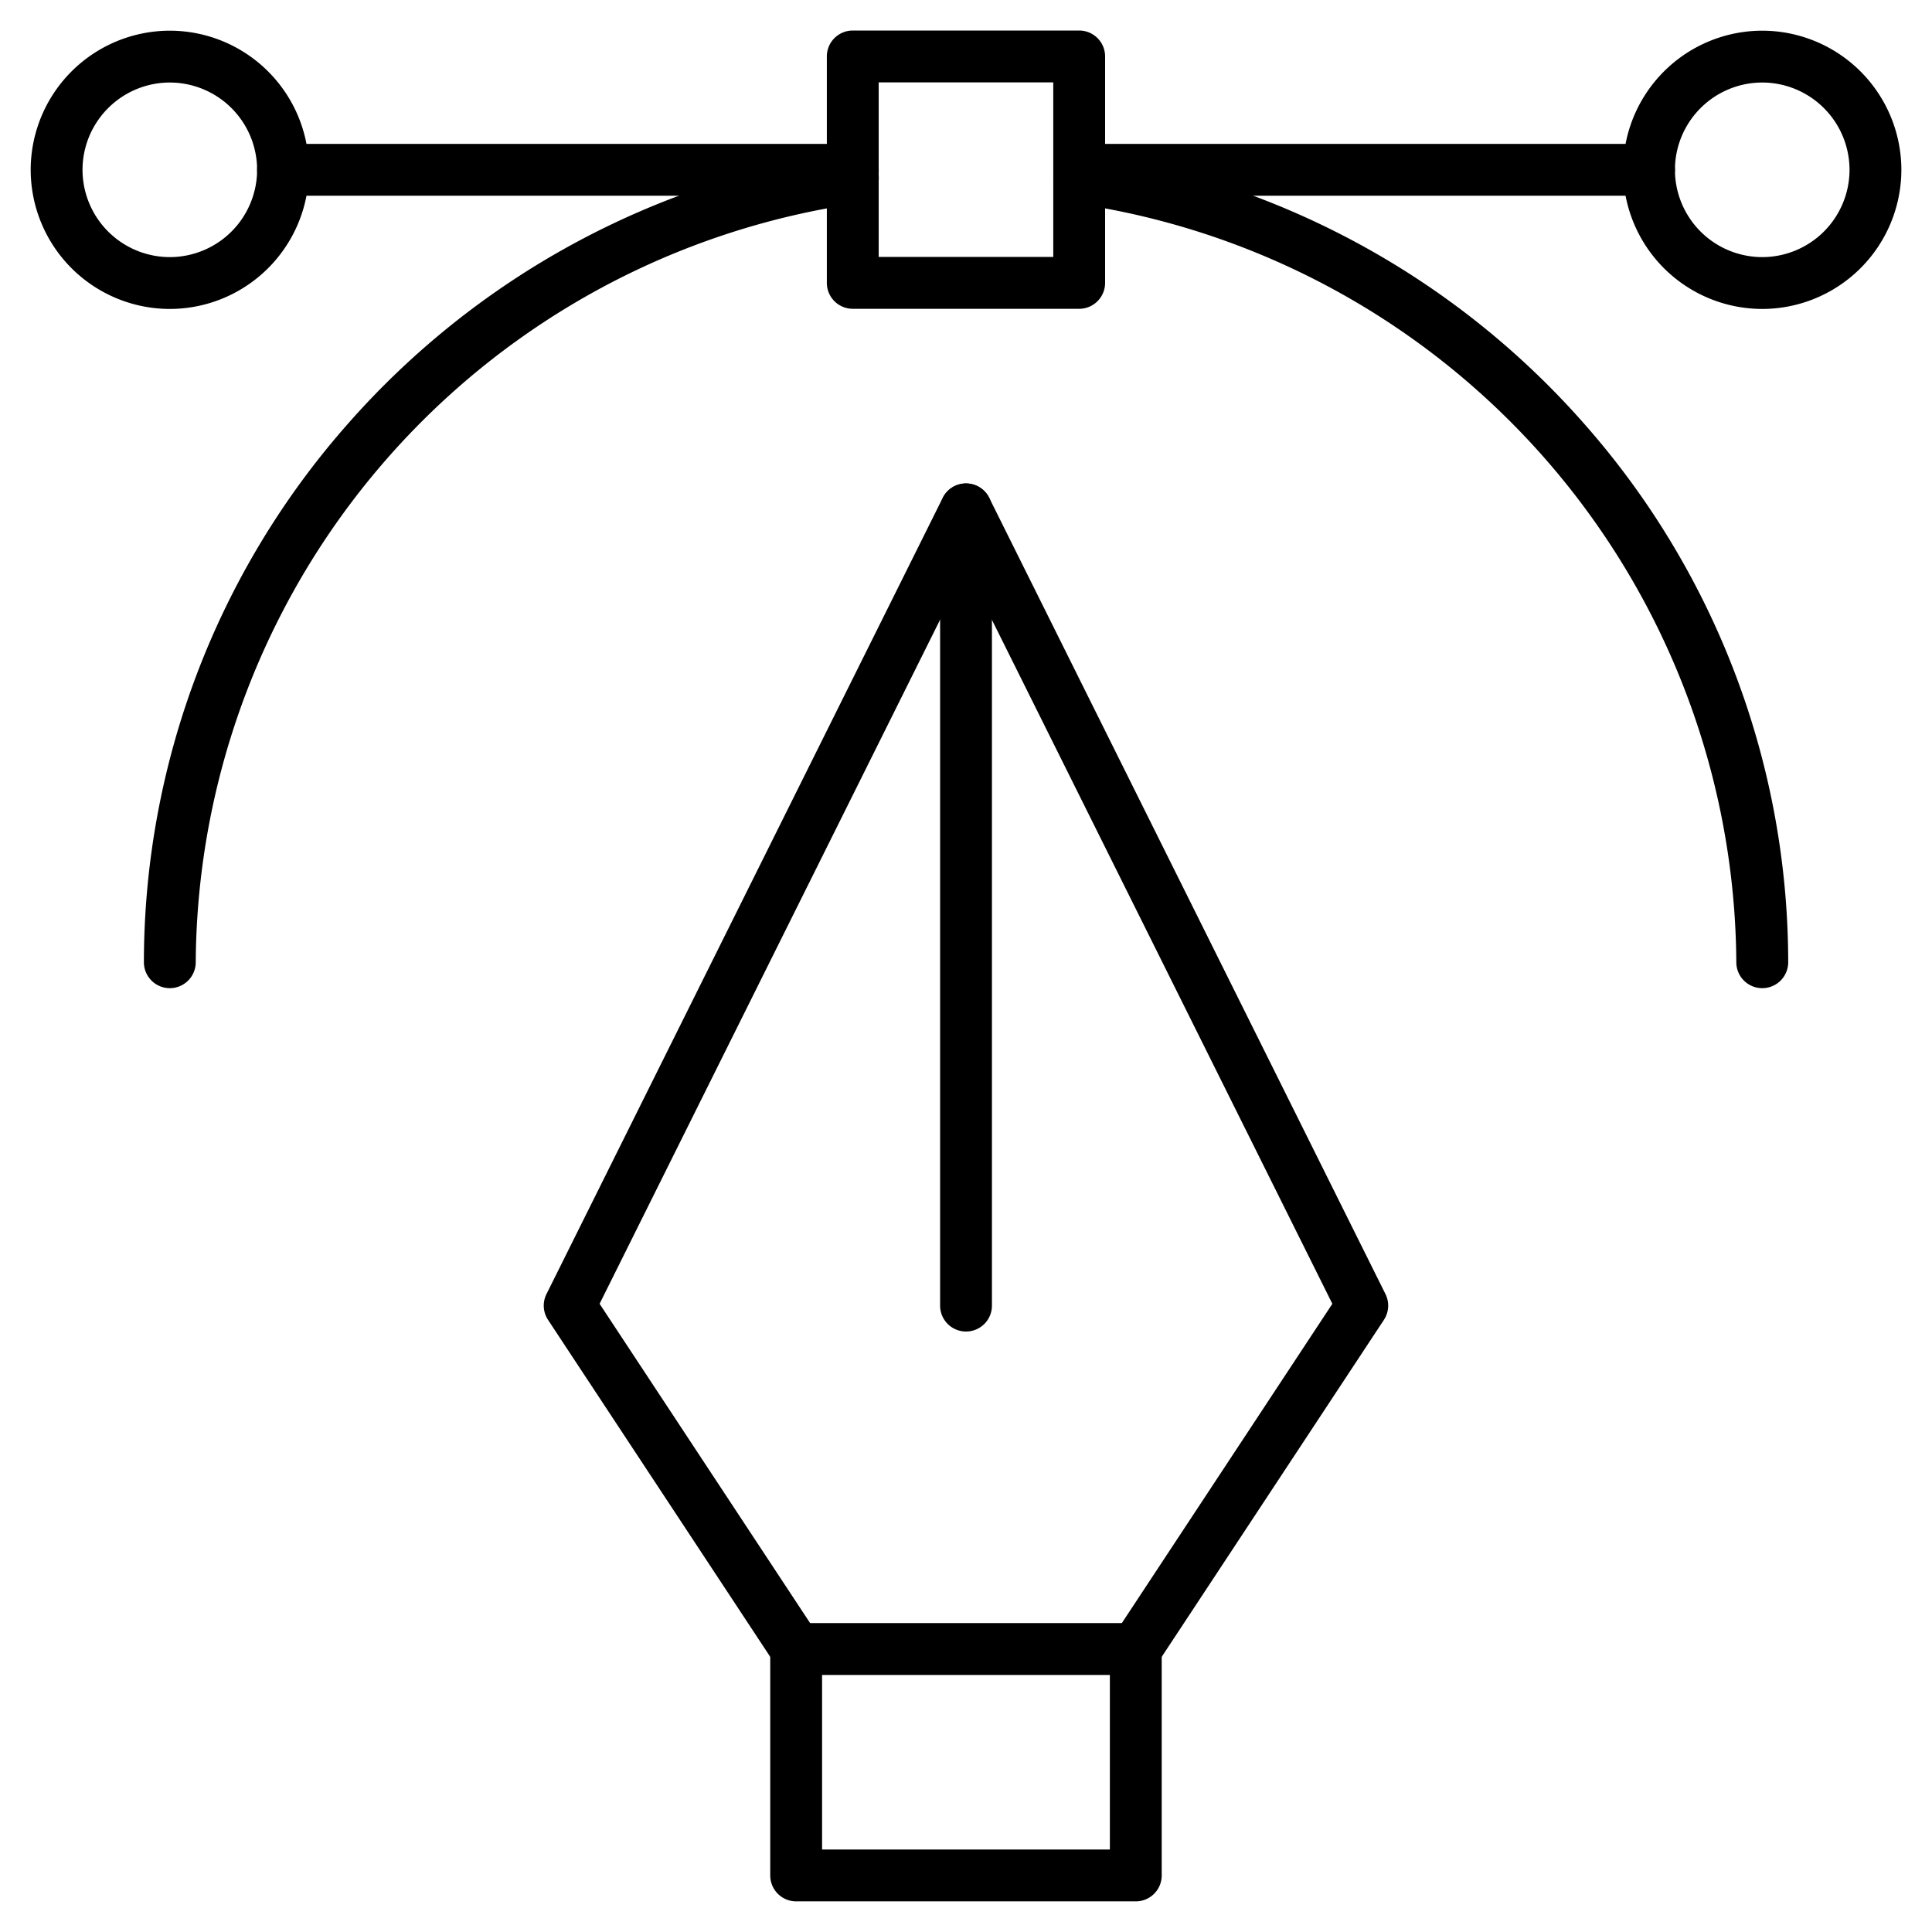
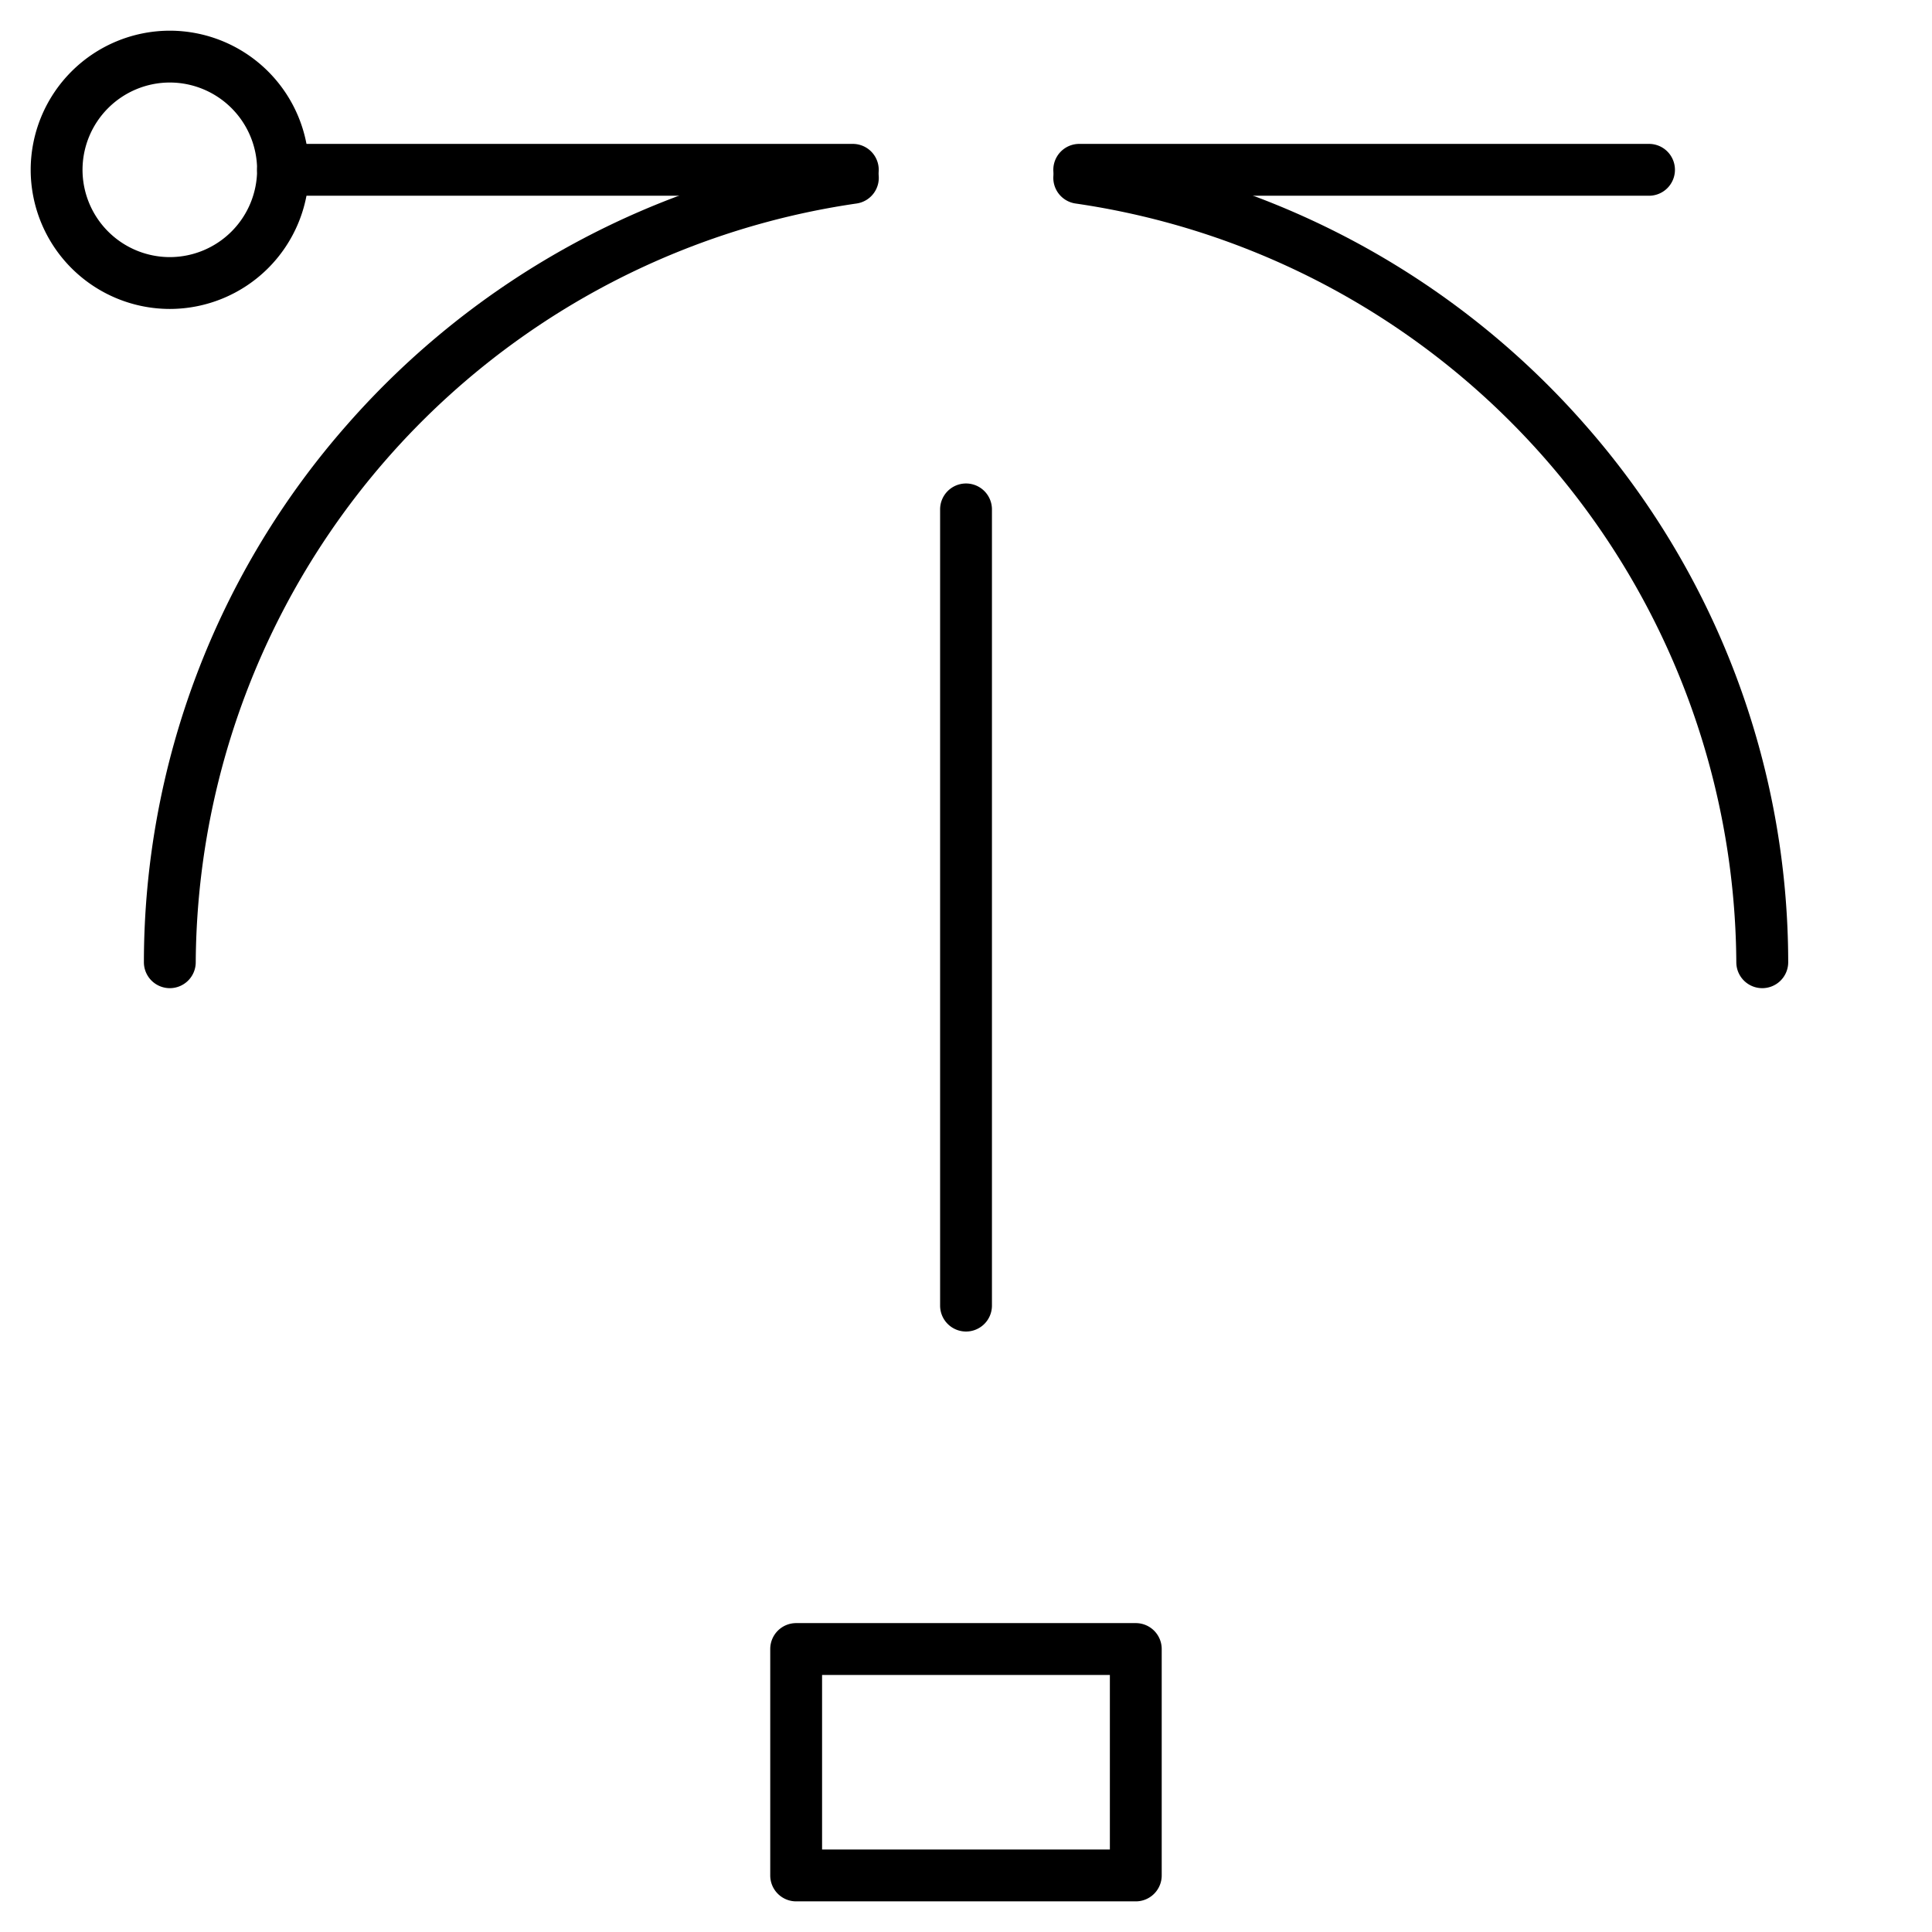
<svg xmlns="http://www.w3.org/2000/svg" width="37.271" height="37.271" viewBox="0 0 37.271 37.271">
  <defs>
    <clipPath id="a">
      <path d="M0-682.665H37.271v37.271H0Z" transform="translate(0 682.665)" />
    </clipPath>
  </defs>
  <g transform="translate(0 682.665)">
    <g transform="translate(0 -682.665)">
      <g clip-path="url(#a)">
        <path d="M287.884-95.132h-6.552a.5.5,0,0,1-.5-.5V-100a.5.5,0,0,1,.5-.5h6.552a.5.5,0,0,1,.5.5v4.368A.5.5,0,0,1,287.884-95.132Zm-6.052-1h5.552V-99.5h-5.552Z" transform="translate(-265.973 131.812)" />
      </g>
    </g>
    <g transform="translate(10.992 -672.838)">
-       <path d="M-69.081-380.181a.5.5,0,0,1-.275-.083.5.5,0,0,1-.142-.693l4.209-6.384-7.068-14.2-7.068,14.2,4.209,6.384a.5.5,0,0,1-.142.693.5.5,0,0,1-.693-.142l-4.368-6.624a.5.5,0,0,1-.03-.5l7.644-15.36a.5.5,0,0,1,.448-.277.5.5,0,0,1,.448.277l7.644,15.36a.5.5,0,0,1-.03.5l-4.368,6.624A.5.5,0,0,1-69.081-380.181Z" transform="translate(80 402.666)" />
-     </g>
+       </g>
    <g transform="translate(0 -682.665)">
      <g clip-path="url(#a)">
        <g transform="translate(1.092 1.092)">
          <path d="M-37.816-75.132A2.687,2.687,0,0,1-40.5-77.816,2.687,2.687,0,0,1-37.816-80.5a2.687,2.687,0,0,1,2.684,2.684A2.687,2.687,0,0,1-37.816-75.132Zm0-4.368A1.686,1.686,0,0,0-39.5-77.816a1.686,1.686,0,0,0,1.684,1.684,1.686,1.686,0,0,0,1.684-1.684A1.686,1.686,0,0,0-37.816-79.5Z" transform="translate(40 80)" />
        </g>
-         <path d="M305.7-657.8h-4.368a.5.5,0,0,1-.5-.5v-4.368a.5.5,0,0,1,.5-.5H305.7a.5.5,0,0,1,.5.5v4.368A.5.5,0,0,1,305.7-657.8Zm-3.868-1H305.2v-3.368h-3.368Z" transform="translate(-284.881 663.757)" />
        <g transform="translate(31.812 1.092)">
-           <path d="M-37.816-75.132A2.687,2.687,0,0,1-40.5-77.816,2.687,2.687,0,0,1-37.816-80.5a2.687,2.687,0,0,1,2.684,2.684A2.687,2.687,0,0,1-37.816-75.132Zm0-4.368A1.686,1.686,0,0,0-39.5-77.816a1.686,1.686,0,0,0,1.684,1.684,1.686,1.686,0,0,0,1.684-1.684A1.686,1.686,0,0,0-37.816-79.5Z" transform="translate(40 80)" />
-         </g>
+           </g>
        <g transform="translate(18.636 9.827)">
          <path d="M0,15.86a.5.5,0,0,1-.5-.5V0A.5.5,0,0,1,0-.5.5.5,0,0,1,.5,0V15.36A.5.5,0,0,1,0,15.86Z" />
        </g>
        <g transform="translate(5.46 3.276)">
          <path d="M10.992.5H0A.5.5,0,0,1-.5,0,.5.5,0,0,1,0-.5H10.992a.5.5,0,0,1,.5.5A.5.5,0,0,1,10.992.5Z" transform="translate(0 0)" />
        </g>
        <g transform="translate(20.82 3.276)">
          <path d="M10.992.5H0A.5.5,0,0,1-.5,0,.5.5,0,0,1,0-.5H10.992a.5.5,0,0,1,.5.5A.5.5,0,0,1,10.992.5Z" transform="translate(0 0)" />
        </g>
        <g transform="translate(3.276 3.431)">
          <path d="M0-261.531a.5.5,0,0,1-.5-.5,15.711,15.711,0,0,1,3.935-10.387,15.91,15.91,0,0,1,9.671-5.24.5.5,0,0,1,.566.424.5.5,0,0,1-.424.566A14.887,14.887,0,0,0,.5-262.031.5.5,0,0,1,0-261.531Z" transform="translate(0 277.163)" />
        </g>
        <g transform="translate(20.82 3.431)">
          <path d="M13.176,15.632a.5.5,0,0,1-.5-.5A14.887,14.887,0,0,0-.071.495.5.5,0,0,1-.495-.071.5.5,0,0,1,.071-.495a15.909,15.909,0,0,1,9.671,5.24,15.711,15.711,0,0,1,3.935,10.387A.5.5,0,0,1,13.176,15.632Z" />
        </g>
      </g>
    </g>
  </g>
</svg>